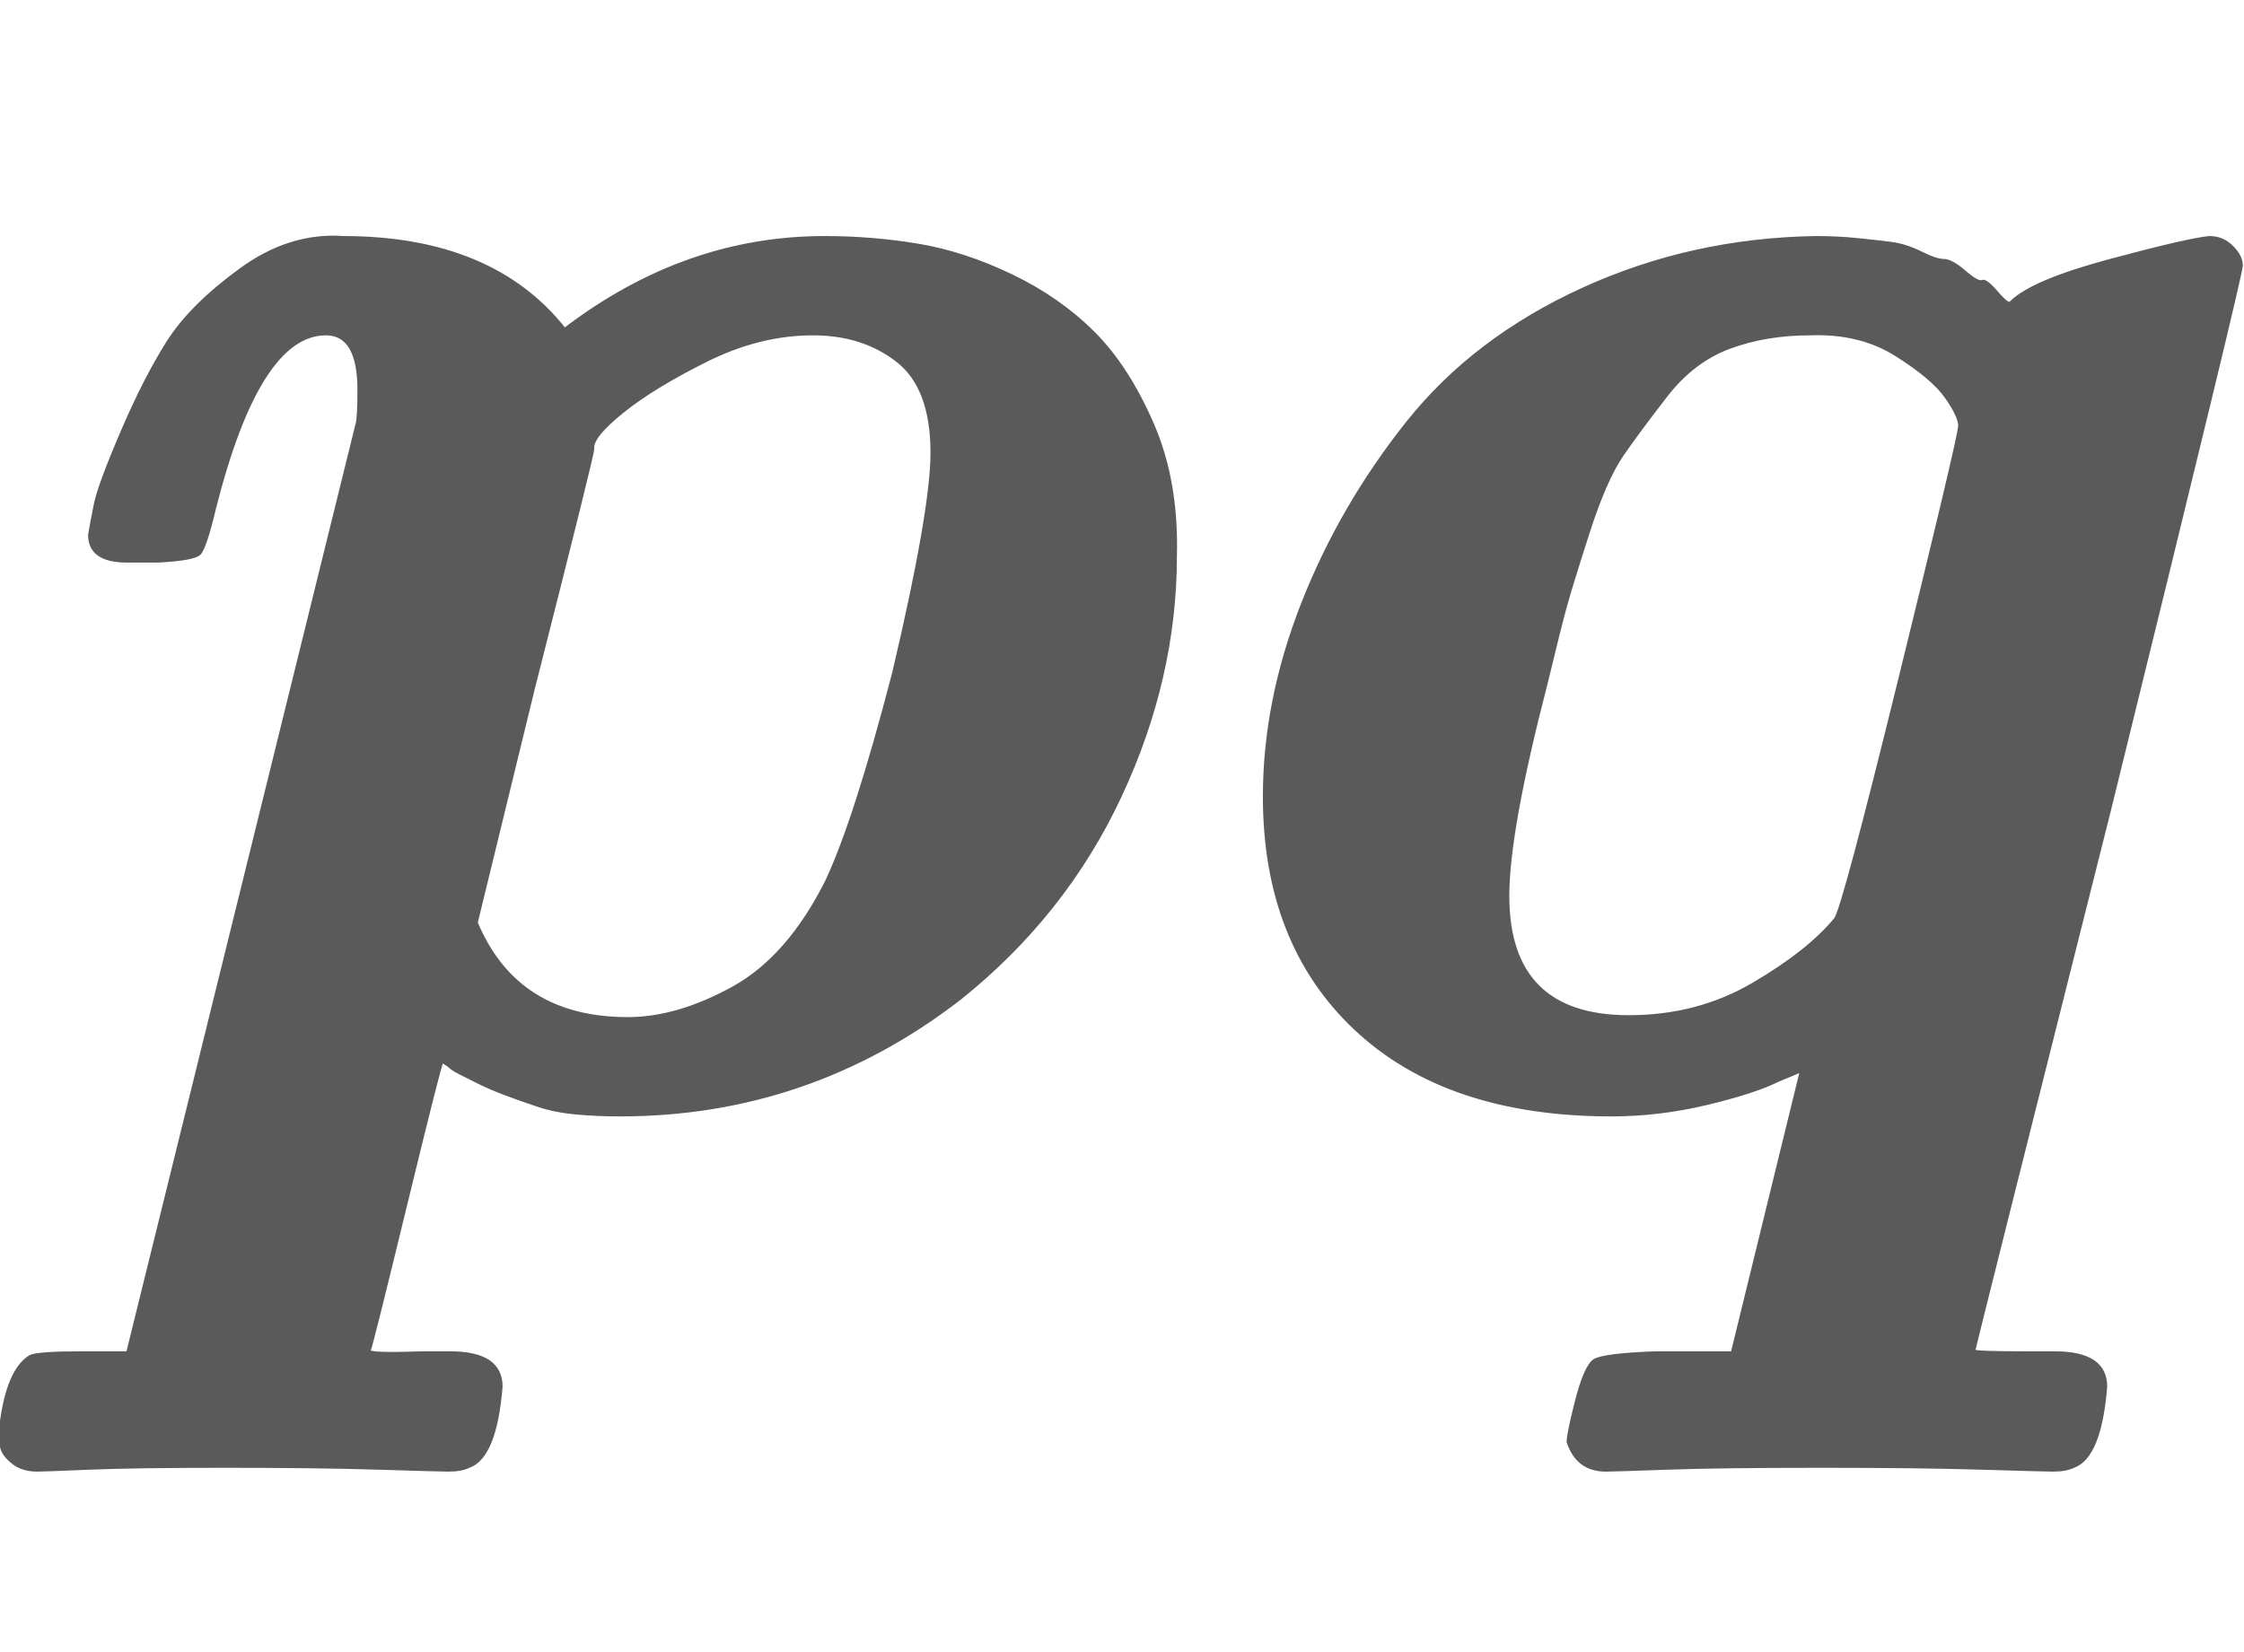
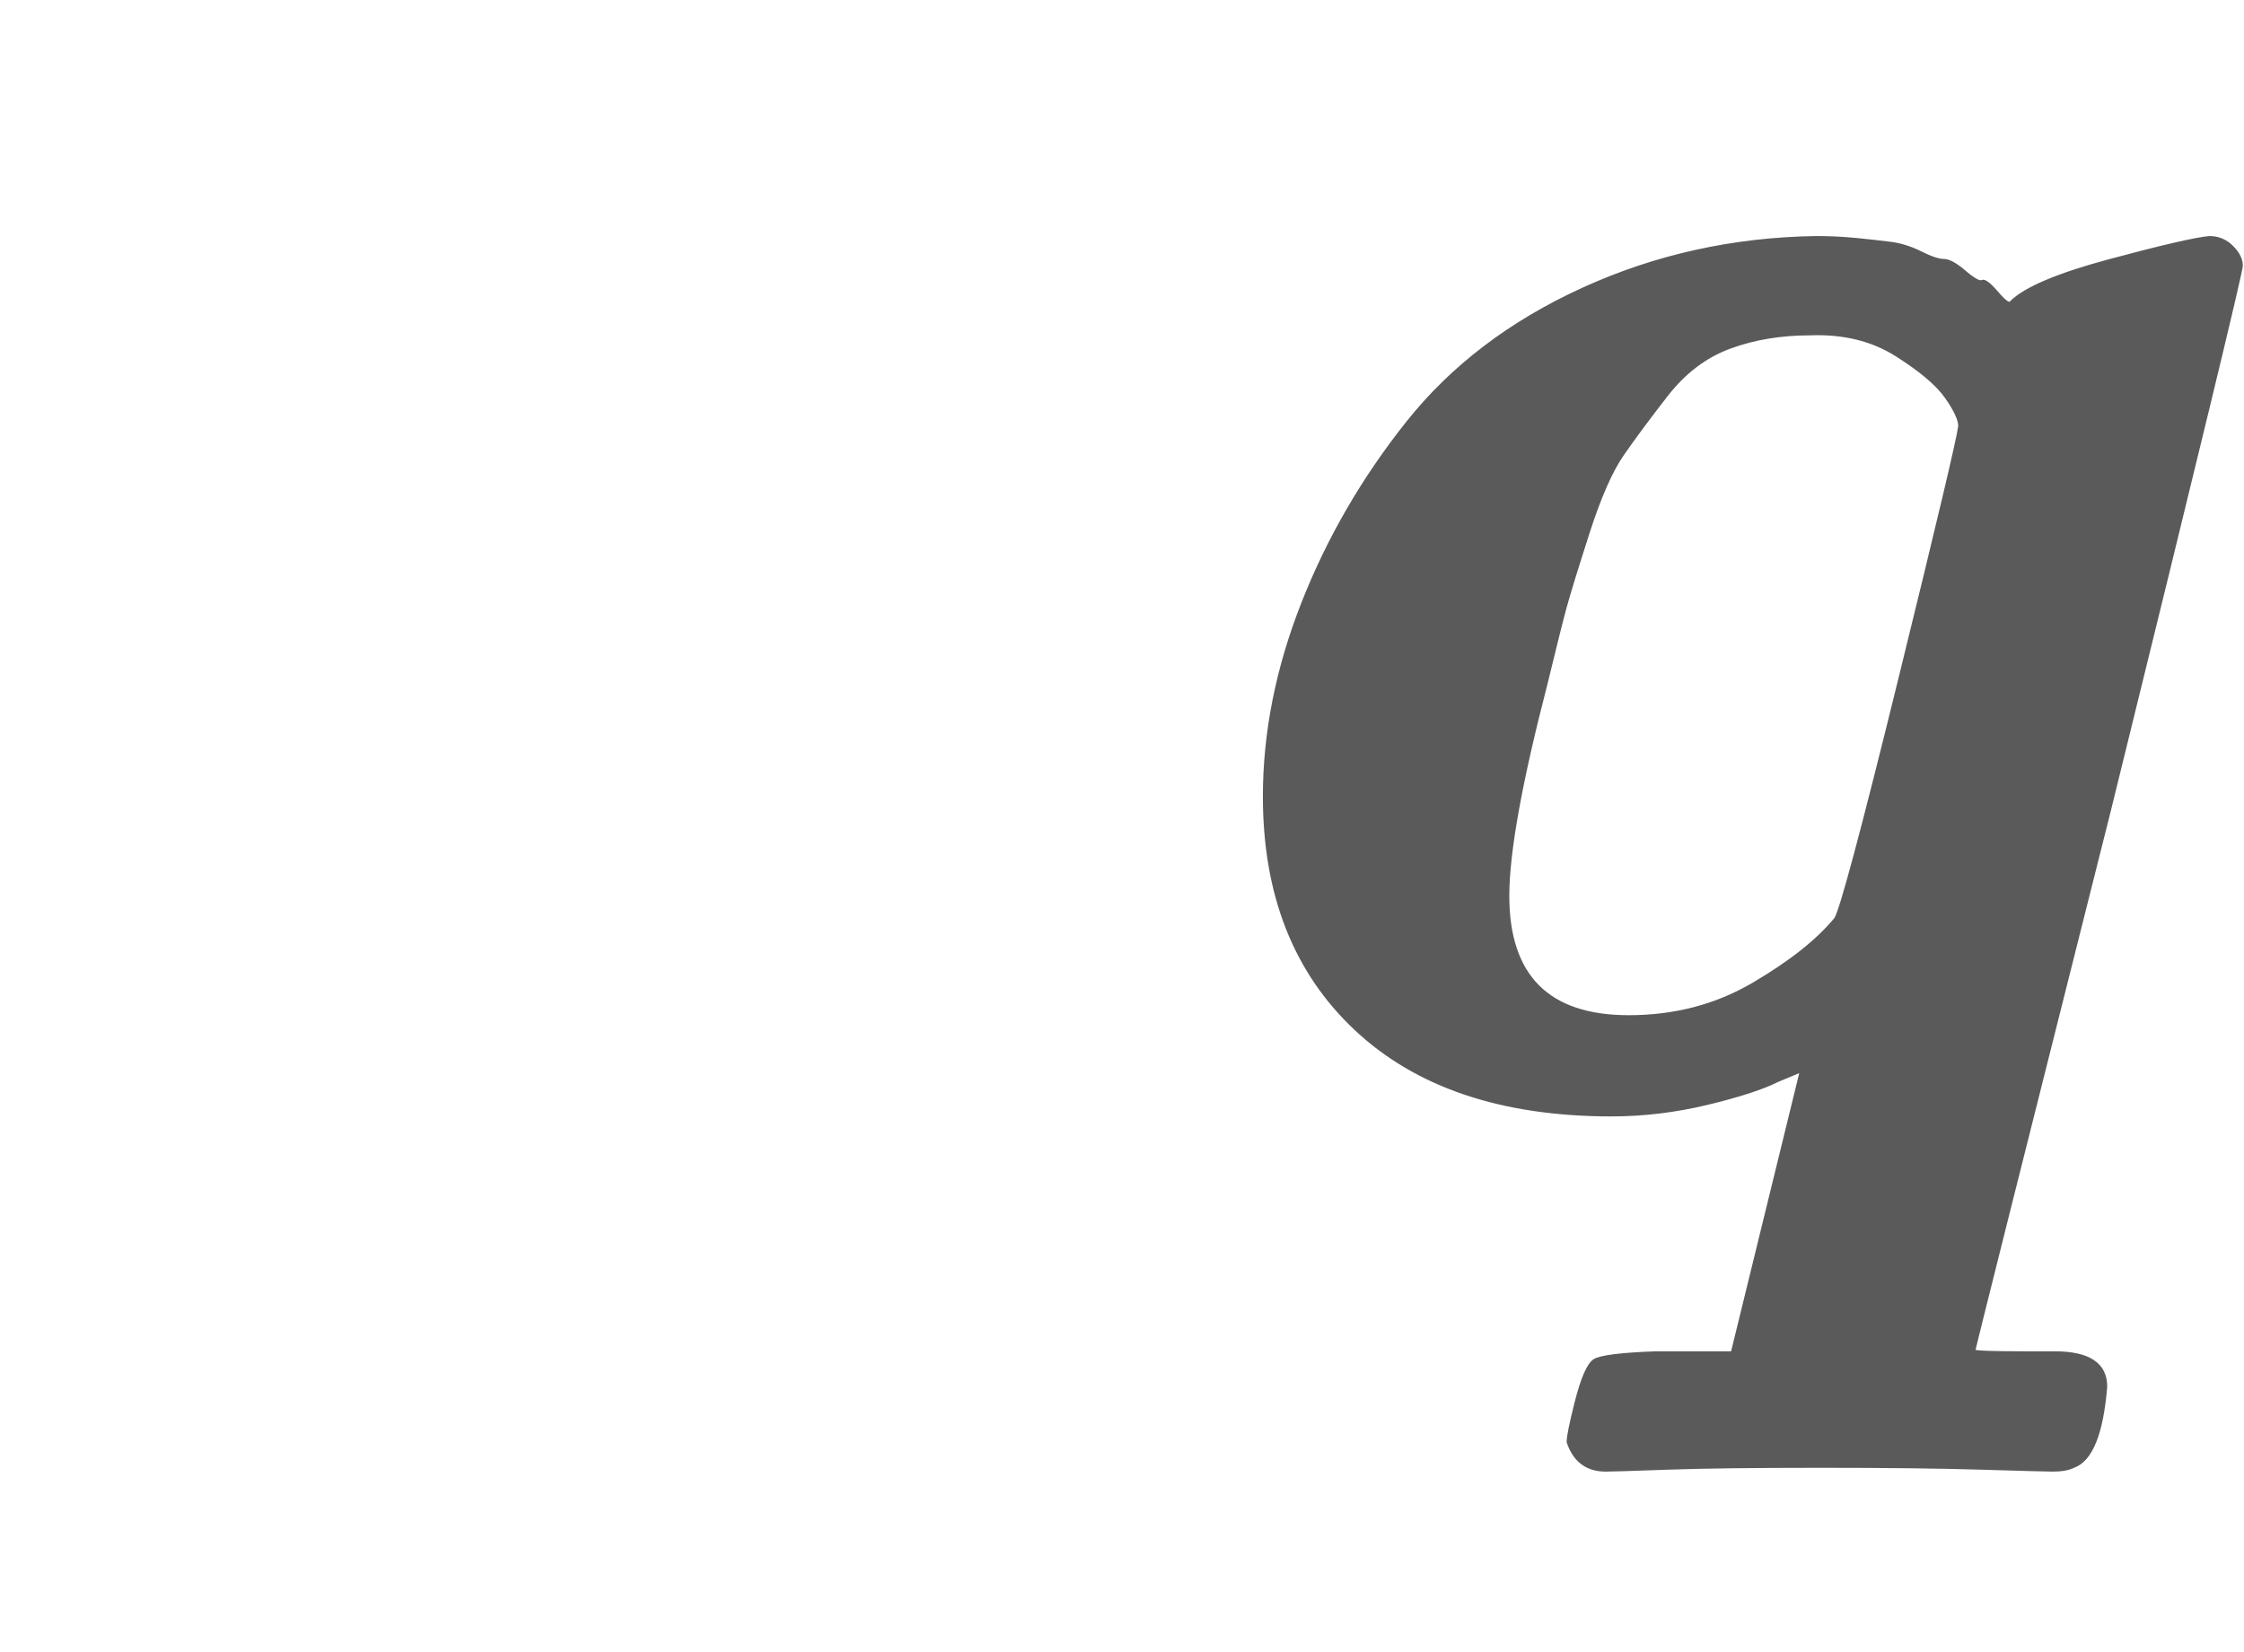
<svg xmlns="http://www.w3.org/2000/svg" xmlns:xlink="http://www.w3.org/1999/xlink" width="2.728ex" height="2.009ex" style="color:#5a5a5a;vertical-align: -0.671ex; margin-left: -0.052ex;" viewBox="-22.5 -576.1 1174.5 865.1" role="img" focusable="false" aria-labelledby="MathJax-SVG-1-Title">
  <title id="MathJax-SVG-1-Title">\boldsymbol{pq}</title>
  <defs aria-hidden="true">
-     <path stroke-width="1" id="E1-MJMATHBI-70" d="M24 296Q25 302 27 312T41 350T65 397T103 435T157 452Q235 452 273 404Q336 452 409 452Q434 452 458 448T507 432T550 402T581 354T593 285Q593 221 564 159T480 53Q401 -8 302 -8Q290 -8 279 -7T259 -3T242 3T228 9T218 14T212 18L209 20Q208 19 190 -55T171 -131T198 -132H213Q240 -132 240 -150Q237 -187 223 -192Q219 -194 212 -194Q208 -194 176 -193T95 -192Q48 -192 24 -193T-3 -194Q-11 -194 -16 -190T-22 -182T-23 -176Q-20 -142 -7 -134Q-3 -132 20 -132H44L164 354Q165 357 165 372Q165 401 148 401Q113 401 90 310Q85 289 82 286T60 282H55H44Q24 282 24 296ZM465 339Q465 373 447 387T403 401Q375 401 347 387T303 360T288 341Q288 338 257 216L227 93Q248 43 306 43Q332 43 361 59T410 115Q425 147 445 224Q465 309 465 339Z" />
    <path stroke-width="1" id="E1-MJMATHBI-71" d="M38 159Q38 209 58 260T113 355T205 425T327 452Q338 452 348 451T366 449T382 444T394 440T405 434T414 429T422 423T429 418Q440 429 481 440T533 452Q540 452 545 447T550 437Q550 432 481 152Q410 -130 410 -131T437 -132H452Q479 -132 479 -150Q476 -187 462 -192Q458 -194 451 -194Q447 -194 414 -193T330 -192Q277 -192 249 -193T217 -194Q202 -194 197 -179Q197 -175 201 -159Q206 -139 211 -136T243 -132H283L319 15L307 10Q295 4 270 -2T220 -8Q134 -8 86 37T38 159ZM402 353Q402 358 395 368T369 390T324 401Q301 401 282 394T249 369T226 338T208 297T196 258T186 218Q166 141 166 107Q166 44 229 44Q265 44 294 61T337 95Q341 100 371 222T402 353Z" />
  </defs>
  <g stroke="currentColor" fill="currentColor" stroke-width="0" transform="matrix(1 0 0 -1 0 0)" aria-hidden="true">
    <use xlink:href="#E1-MJMATHBI-70" x="0" y="0" />
    <use xlink:href="#E1-MJMATHBI-71" x="601" y="0" />
  </g>
</svg>